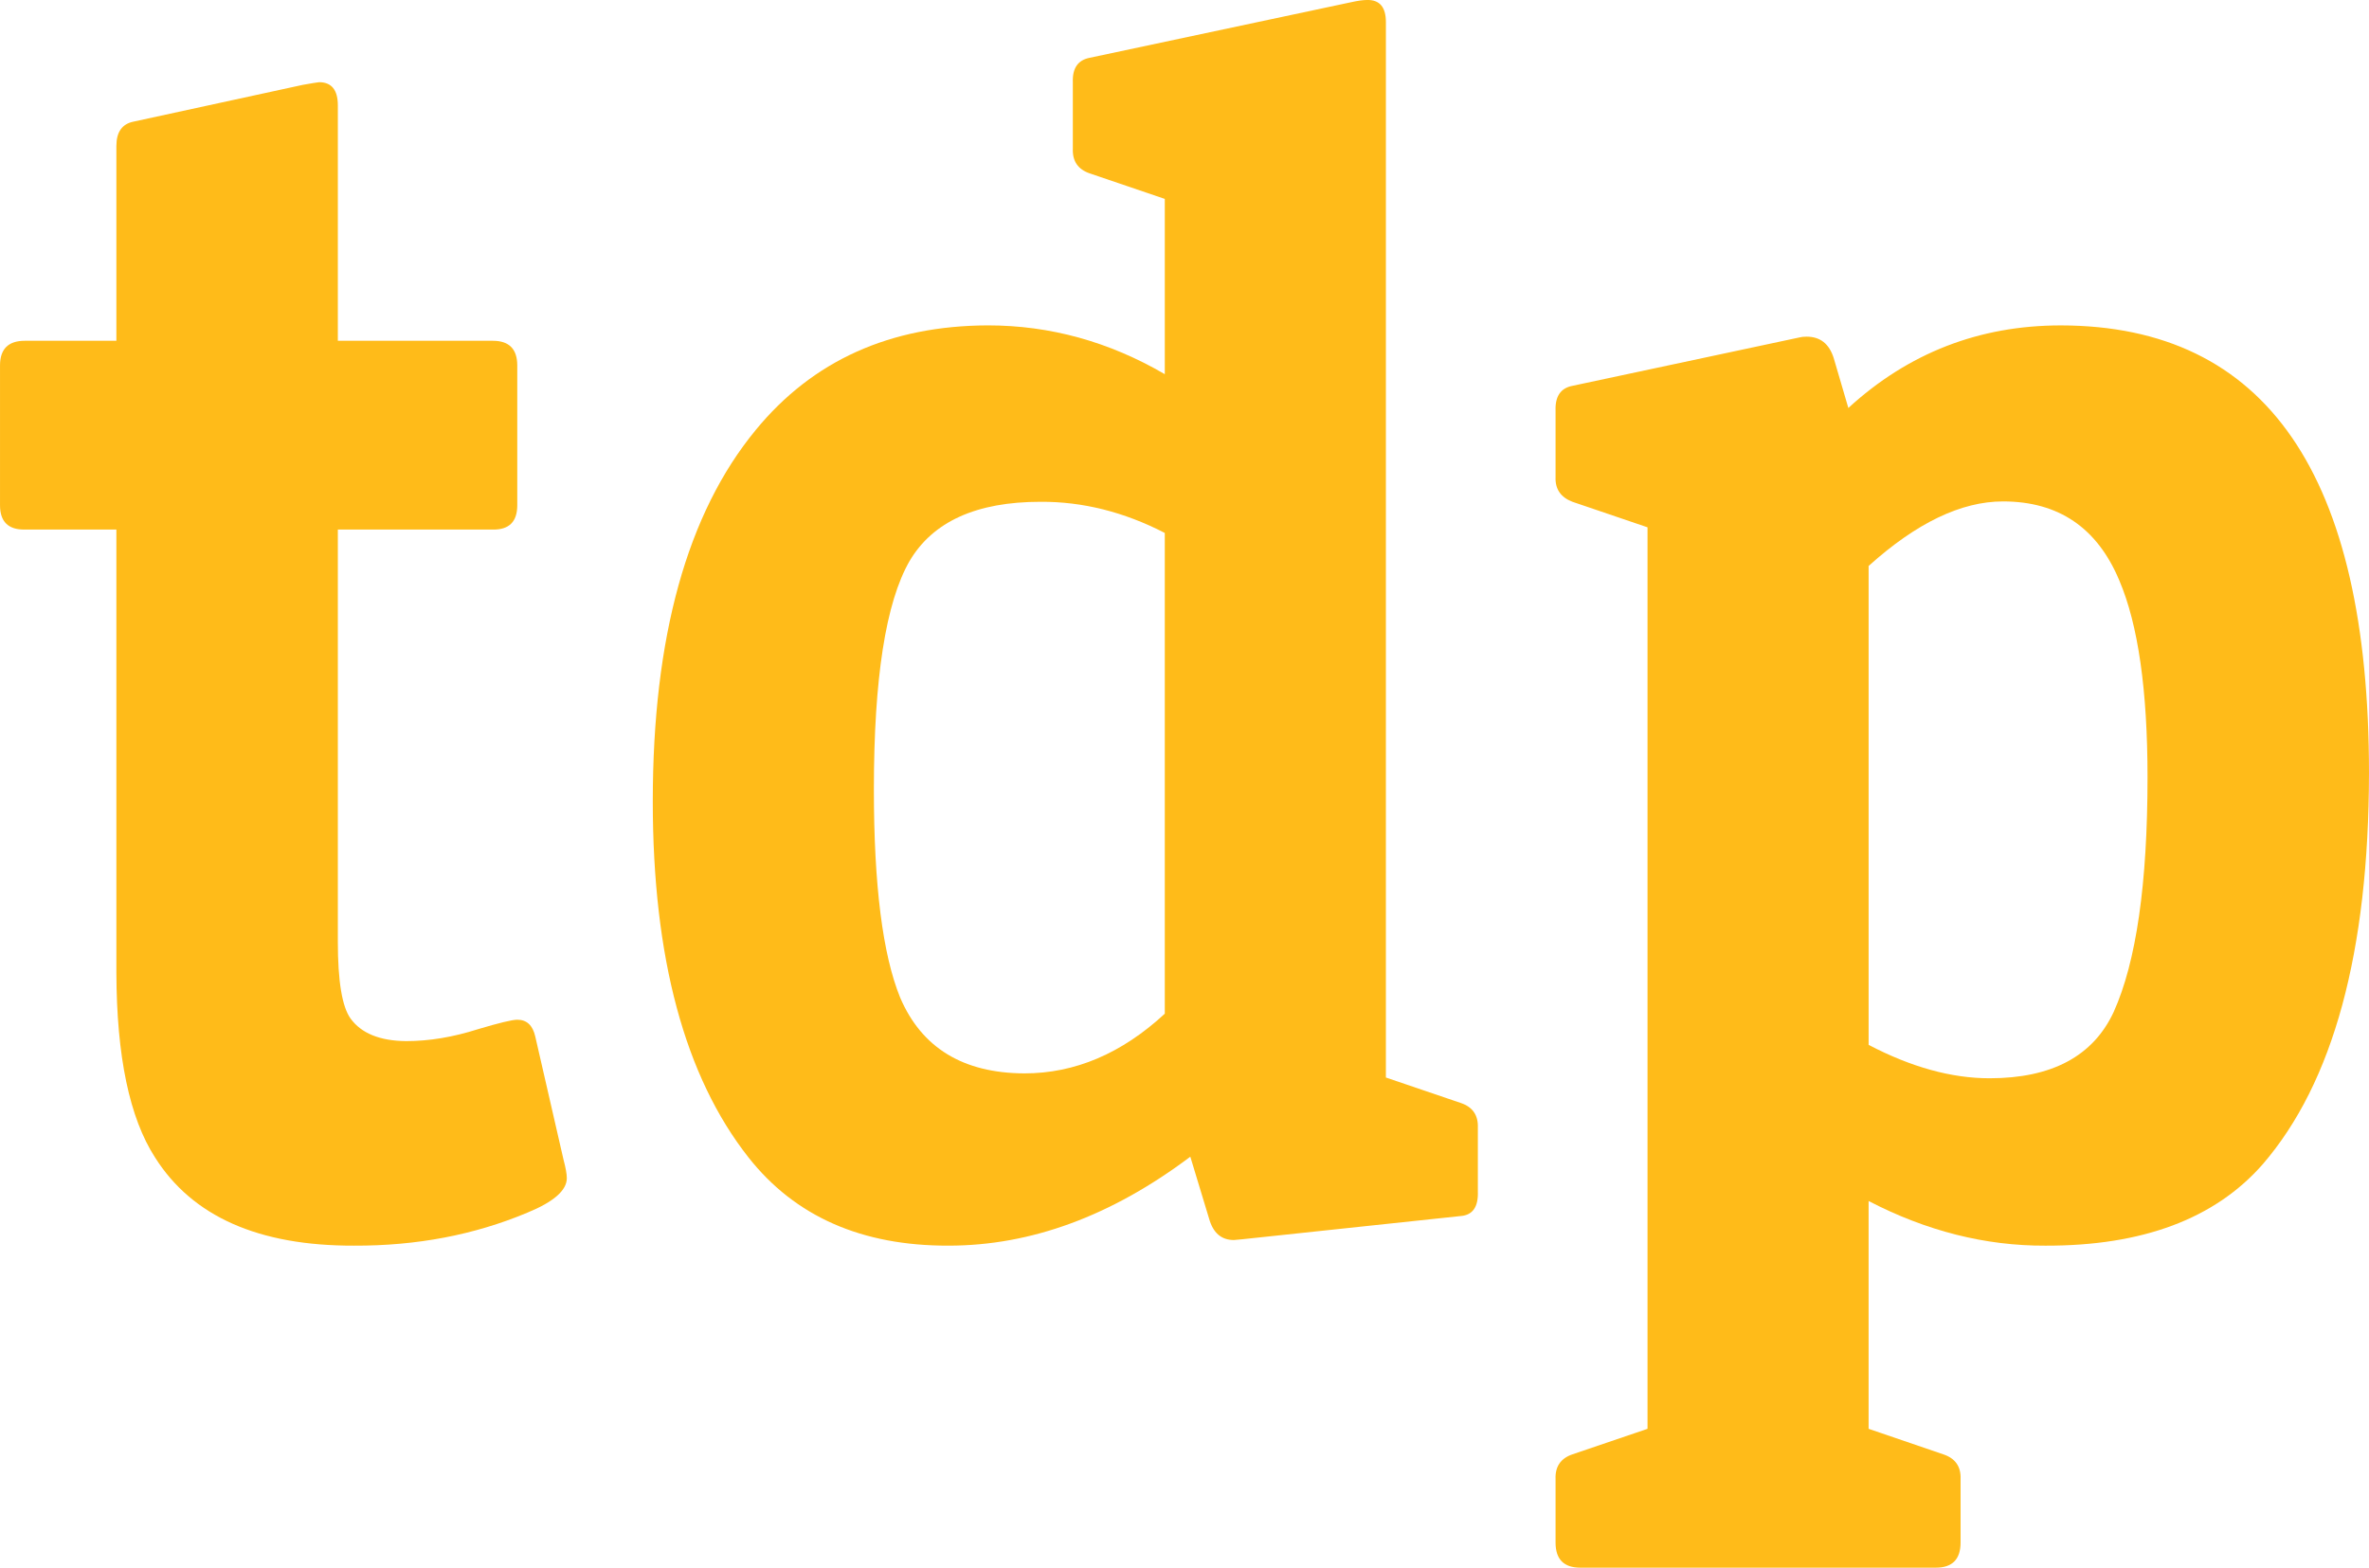
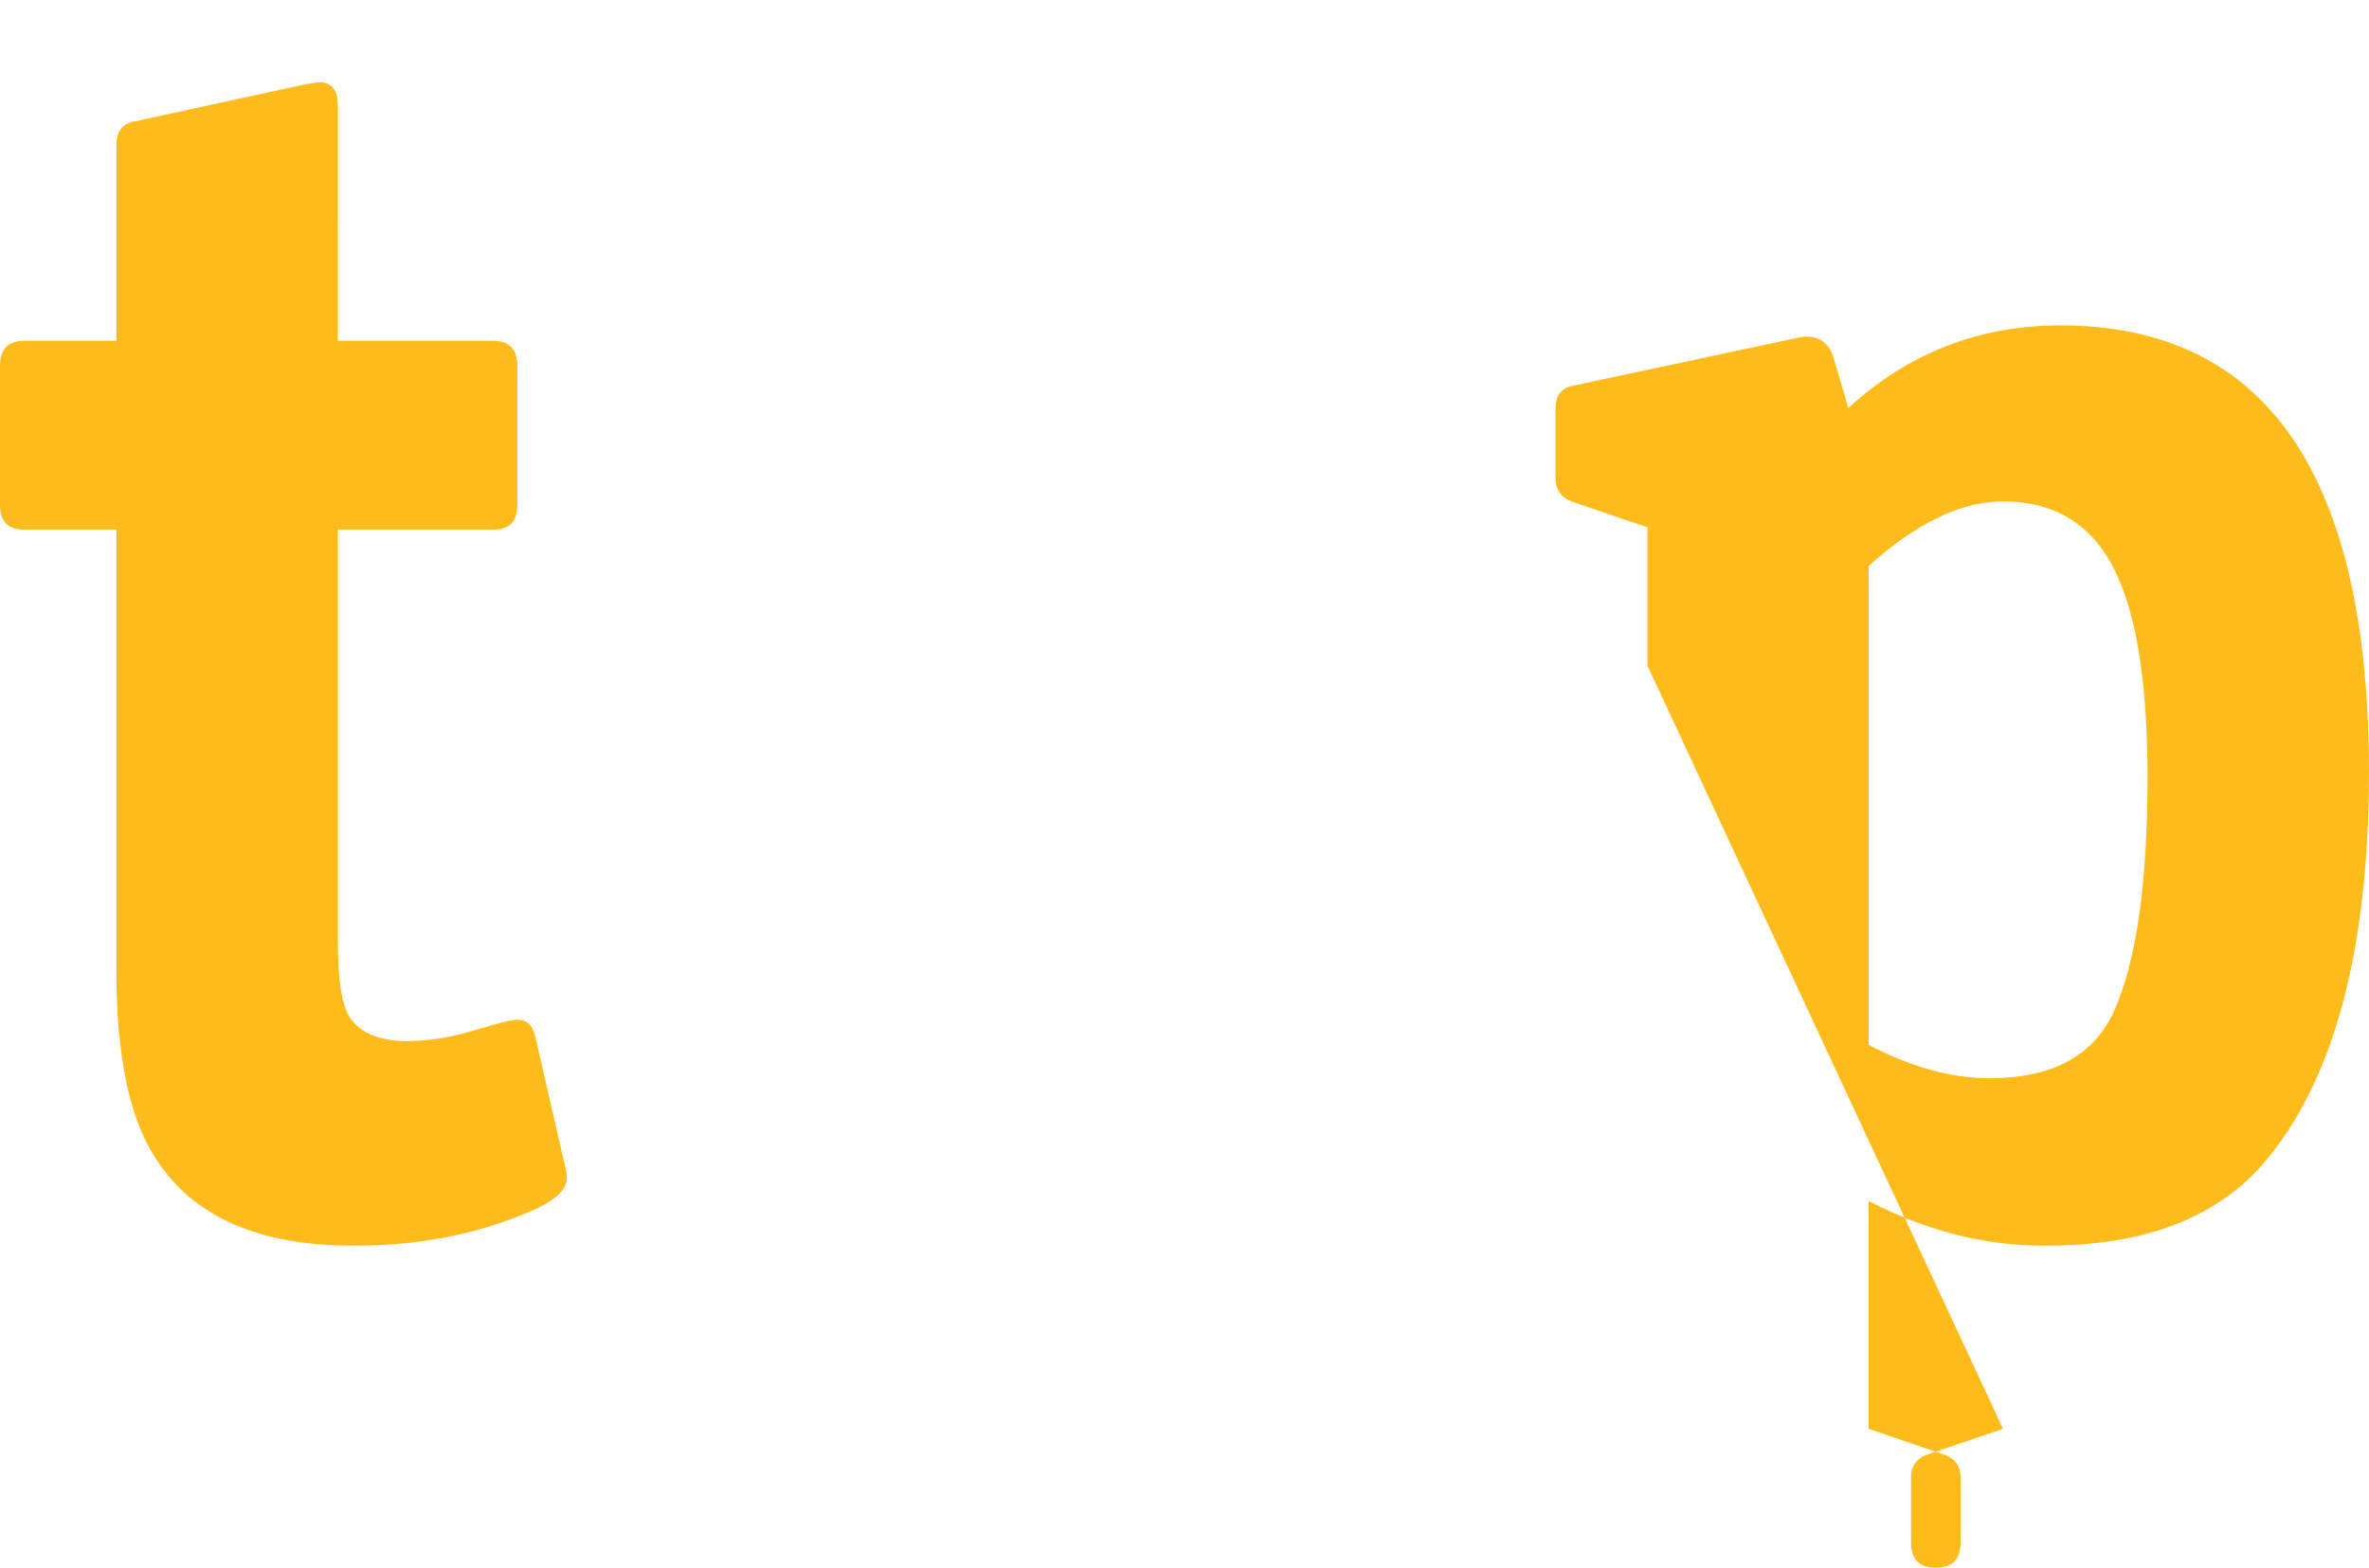
<svg xmlns="http://www.w3.org/2000/svg" version="1.1" width="1500" height="992.79" viewBox="0,0,395.332,261.656">
  <g transform="translate(-42.334,-49.172)">
    <g fill="#ffbb19" stroke="none" stroke-miterlimit="10">
      <g>
        <path d="M98.711,106.052h25.871c2.714,0 4.072,1.378 4.072,4.134v23.303c0,2.756 -1.357,4.114 -4.072,4.072h-25.871v68.781c0,6.598 0.71,10.879 2.13,12.842c1.796,2.464 4.886,3.717 9.271,3.759c3.842,0 7.851,-0.668 12.027,-2.005c3.508,-1.044 5.68,-1.566 6.515,-1.566c1.587,0 2.589,0.94 3.007,2.819l4.698,20.484c0.376,1.42 0.564,2.464 0.564,3.132c0,2.046 -2.192,3.967 -6.577,5.763c-8.853,3.717 -18.5,5.554 -28.941,5.512c-15.911,0.042 -26.978,-4.865 -33.2,-14.721c-4.26,-6.598 -6.41,-16.872 -6.452,-30.82v-73.98h-15.285c-2.756,0.042 -4.134,-1.315 -4.134,-4.072v-23.303c0,-2.756 1.378,-4.134 4.134,-4.134h15.285v-32.511c0,-2.339 0.96,-3.696 2.882,-4.072l28.251,-6.139c1.42,-0.251 2.318,-0.397 2.694,-0.438c2.088,0 3.132,1.295 3.132,3.884z" />
-         <path d="M273.607,229.018l12.528,4.26c1.963,0.668 2.902,2.046 2.819,4.134v10.649c0.084,2.547 -0.856,3.905 -2.819,4.072l-36.52,3.884c-0.835,0.084 -1.295,0.125 -1.378,0.125c-2.088,0 -3.466,-1.19 -4.134,-3.571l-3.132,-10.336c-13.155,9.897 -26.602,14.846 -40.341,14.846c-14.491,0.042 -25.62,-4.865 -33.388,-14.721c-10.649,-13.531 -15.974,-33.346 -15.974,-59.447c0,-27.395 5.721,-48.046 17.164,-61.953c9.522,-11.61 22.447,-17.435 38.775,-17.477c10.357,0 20.192,2.714 29.504,8.143v-29.254l-12.528,-4.26c-1.963,-0.668 -2.902,-2.046 -2.819,-4.134v-11.088c-0.084,-2.339 0.856,-3.696 2.819,-4.072l43.599,-9.271c1.128,-0.251 2.025,-0.376 2.694,-0.376c2.088,-0.042 3.132,1.19 3.132,3.696zM236.711,218.369v-80.244c-6.807,-3.508 -13.719,-5.241 -20.734,-5.199c-10.691,0 -17.978,3.299 -21.862,9.897c-3.967,6.891 -5.951,19.586 -5.951,38.086c0,15.995 1.462,27.583 4.385,34.766c3.591,8.394 10.503,12.612 20.734,12.654c8.436,0 16.245,-3.32 23.428,-9.96z" />
-         <path d="M317.269,160.3v-23.115l-12.528,-4.26c-1.963,-0.752 -2.902,-2.13 -2.819,-4.134v-11.088c-0.084,-2.38 0.856,-3.759 2.819,-4.134l37.898,-8.081c0.292,-0.084 0.689,-0.125 1.19,-0.125c2.255,0 3.759,1.19 4.51,3.571l2.443,8.331c10.023,-9.187 21.841,-13.781 35.455,-13.781c34.286,0.042 51.429,24.952 51.429,74.732c-0.042,29.859 -5.951,51.617 -17.728,65.273c-7.976,9.104 -20.066,13.635 -36.27,13.593c-10.023,0.042 -19.857,-2.443 -29.504,-7.454v38.024l12.466,4.26c2.005,0.668 2.965,2.046 2.882,4.134v10.586c0,2.798 -1.378,4.197 -4.134,4.197h-59.322c-2.756,0 -4.134,-1.399 -4.134,-4.197v-10.586c-0.084,-2.088 0.856,-3.466 2.819,-4.134l12.528,-4.26zM354.165,223.568c7.099,3.717 13.823,5.575 20.171,5.575c10.399,0 17.31,-3.696 20.734,-11.088c3.759,-8.352 5.638,-21.403 5.638,-39.151c0,-14.533 -1.566,-25.474 -4.698,-32.824c-3.675,-8.812 -10.148,-13.217 -19.419,-13.217c-6.974,0 -14.449,3.591 -22.426,10.774z" />
+         <path d="M317.269,160.3v-23.115l-12.528,-4.26c-1.963,-0.752 -2.902,-2.13 -2.819,-4.134v-11.088c-0.084,-2.38 0.856,-3.759 2.819,-4.134l37.898,-8.081c0.292,-0.084 0.689,-0.125 1.19,-0.125c2.255,0 3.759,1.19 4.51,3.571l2.443,8.331c10.023,-9.187 21.841,-13.781 35.455,-13.781c34.286,0.042 51.429,24.952 51.429,74.732c-0.042,29.859 -5.951,51.617 -17.728,65.273c-7.976,9.104 -20.066,13.635 -36.27,13.593c-10.023,0.042 -19.857,-2.443 -29.504,-7.454v38.024l12.466,4.26c2.005,0.668 2.965,2.046 2.882,4.134v10.586c0,2.798 -1.378,4.197 -4.134,4.197c-2.756,0 -4.134,-1.399 -4.134,-4.197v-10.586c-0.084,-2.088 0.856,-3.466 2.819,-4.134l12.528,-4.26zM354.165,223.568c7.099,3.717 13.823,5.575 20.171,5.575c10.399,0 17.31,-3.696 20.734,-11.088c3.759,-8.352 5.638,-21.403 5.638,-39.151c0,-14.533 -1.566,-25.474 -4.698,-32.824c-3.675,-8.812 -10.148,-13.217 -19.419,-13.217c-6.974,0 -14.449,3.591 -22.426,10.774z" />
      </g>
    </g>
  </g>
</svg>